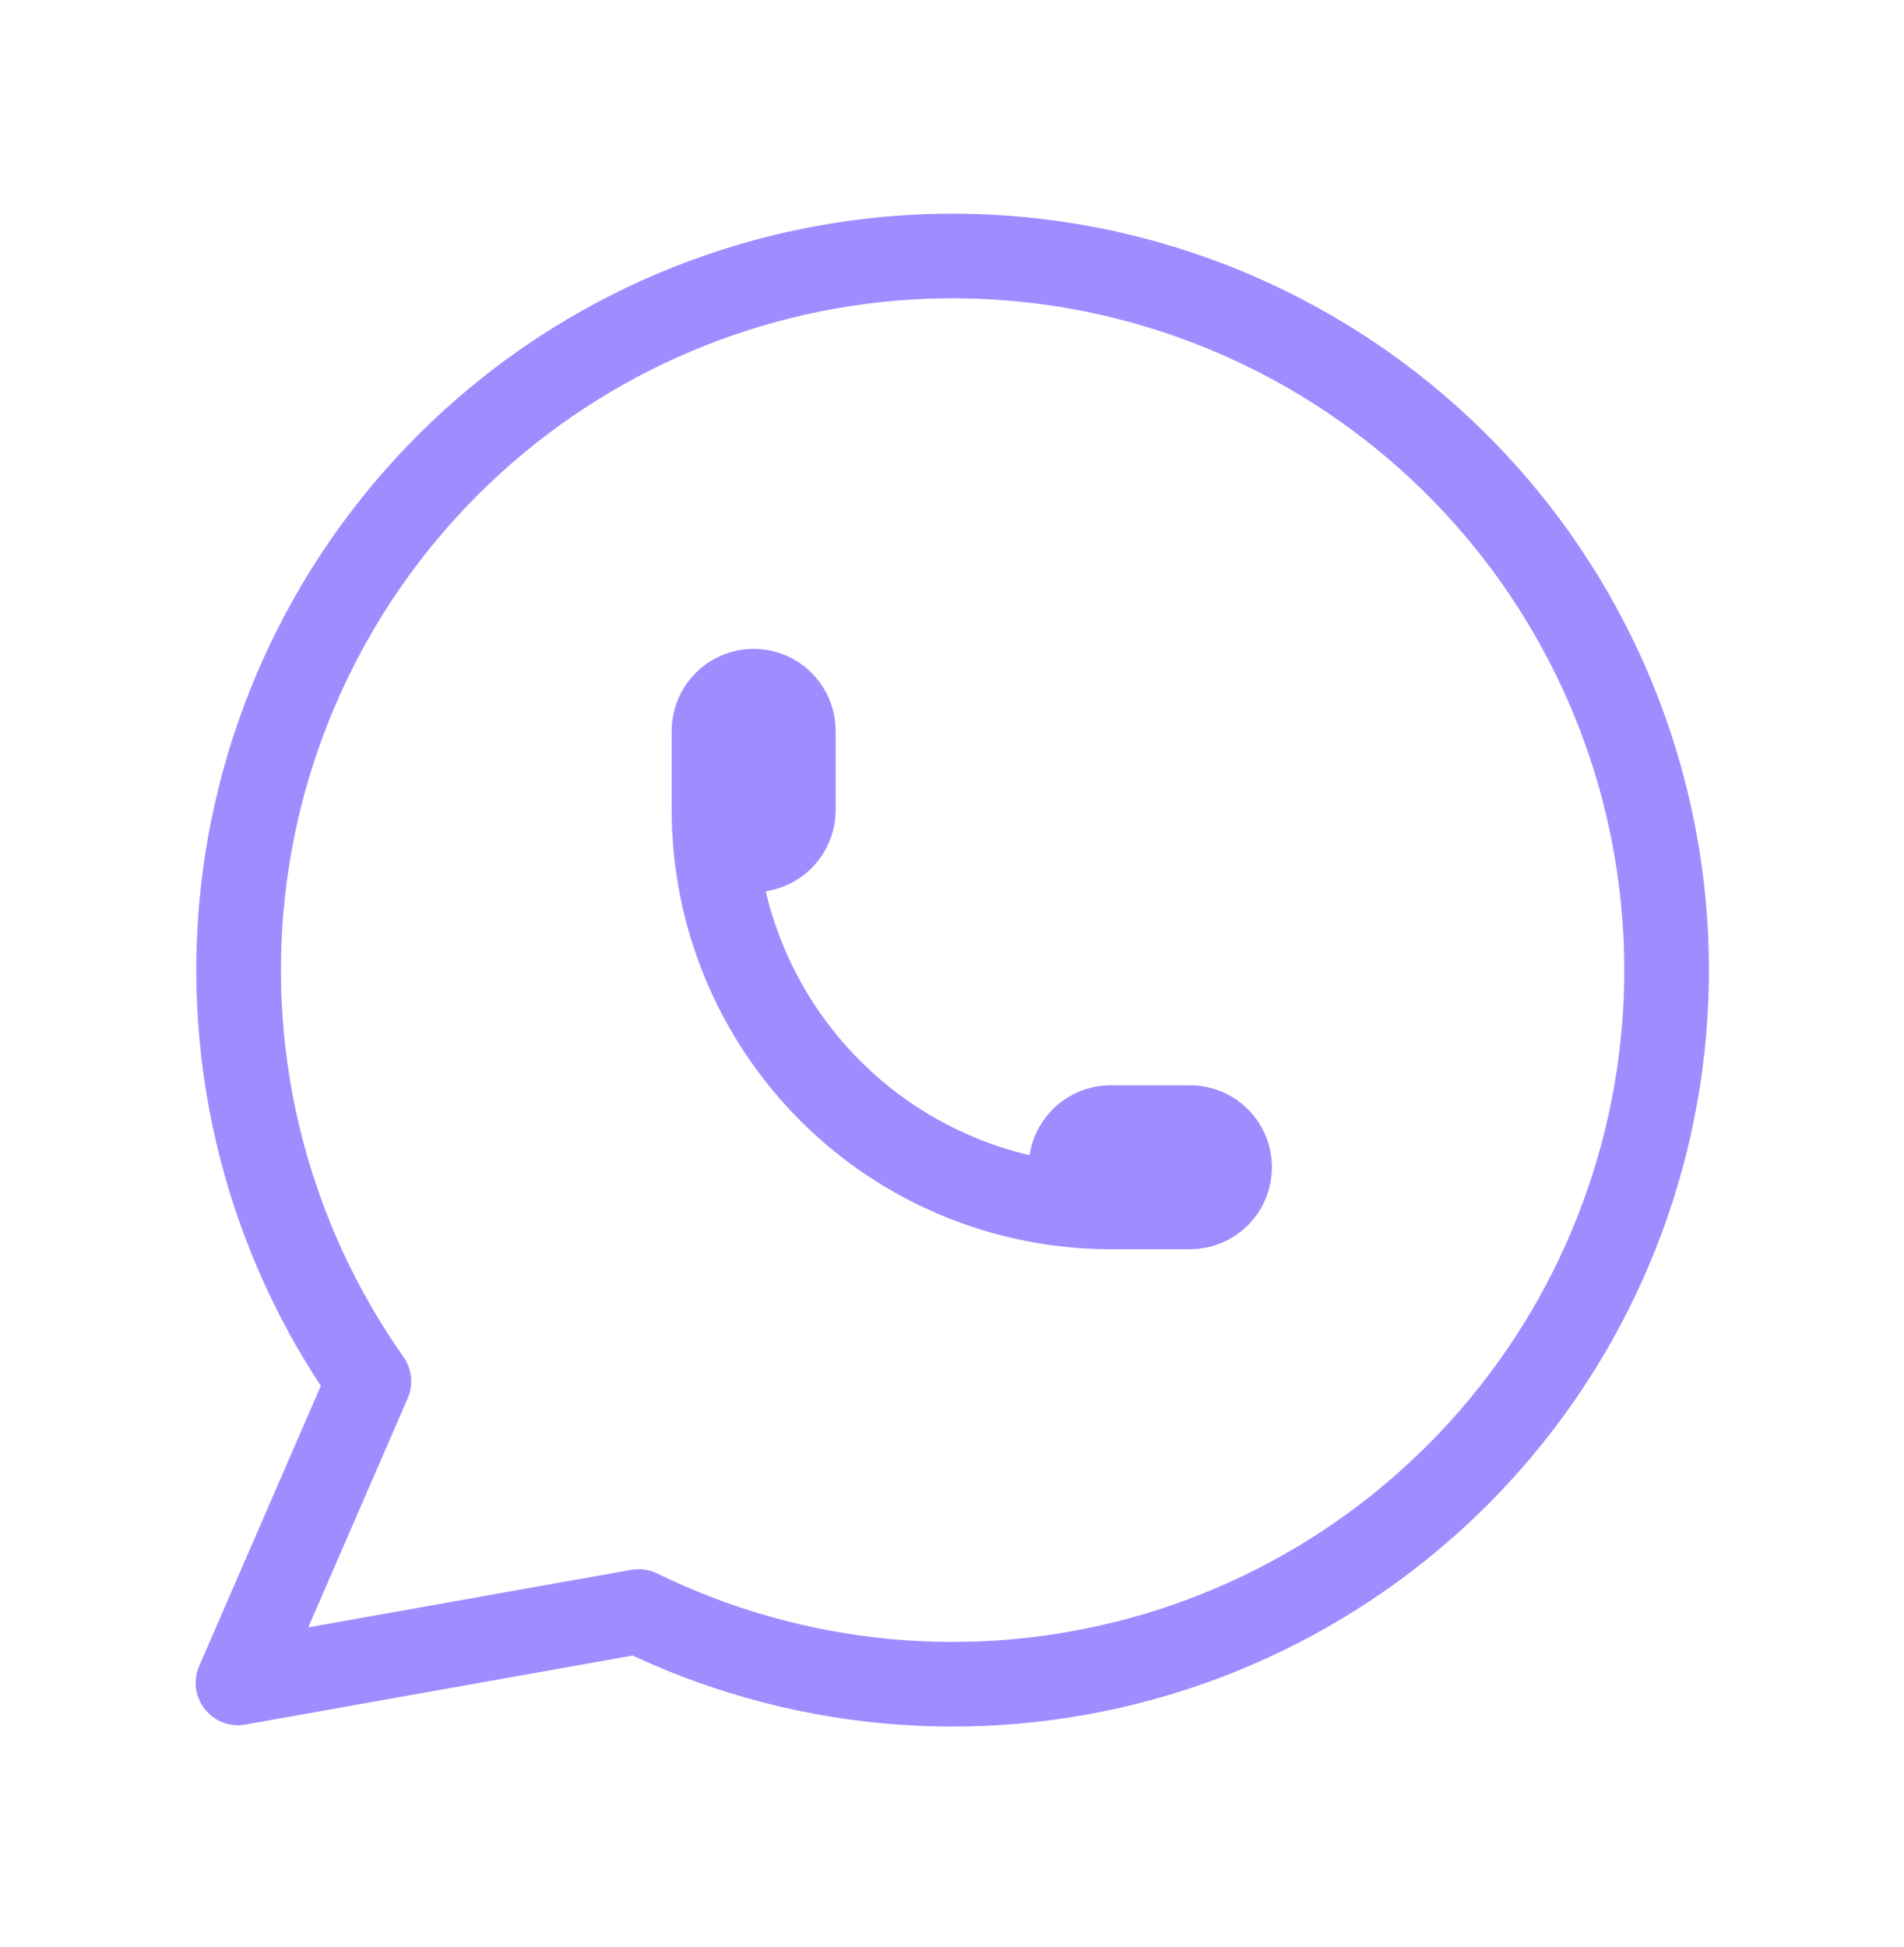
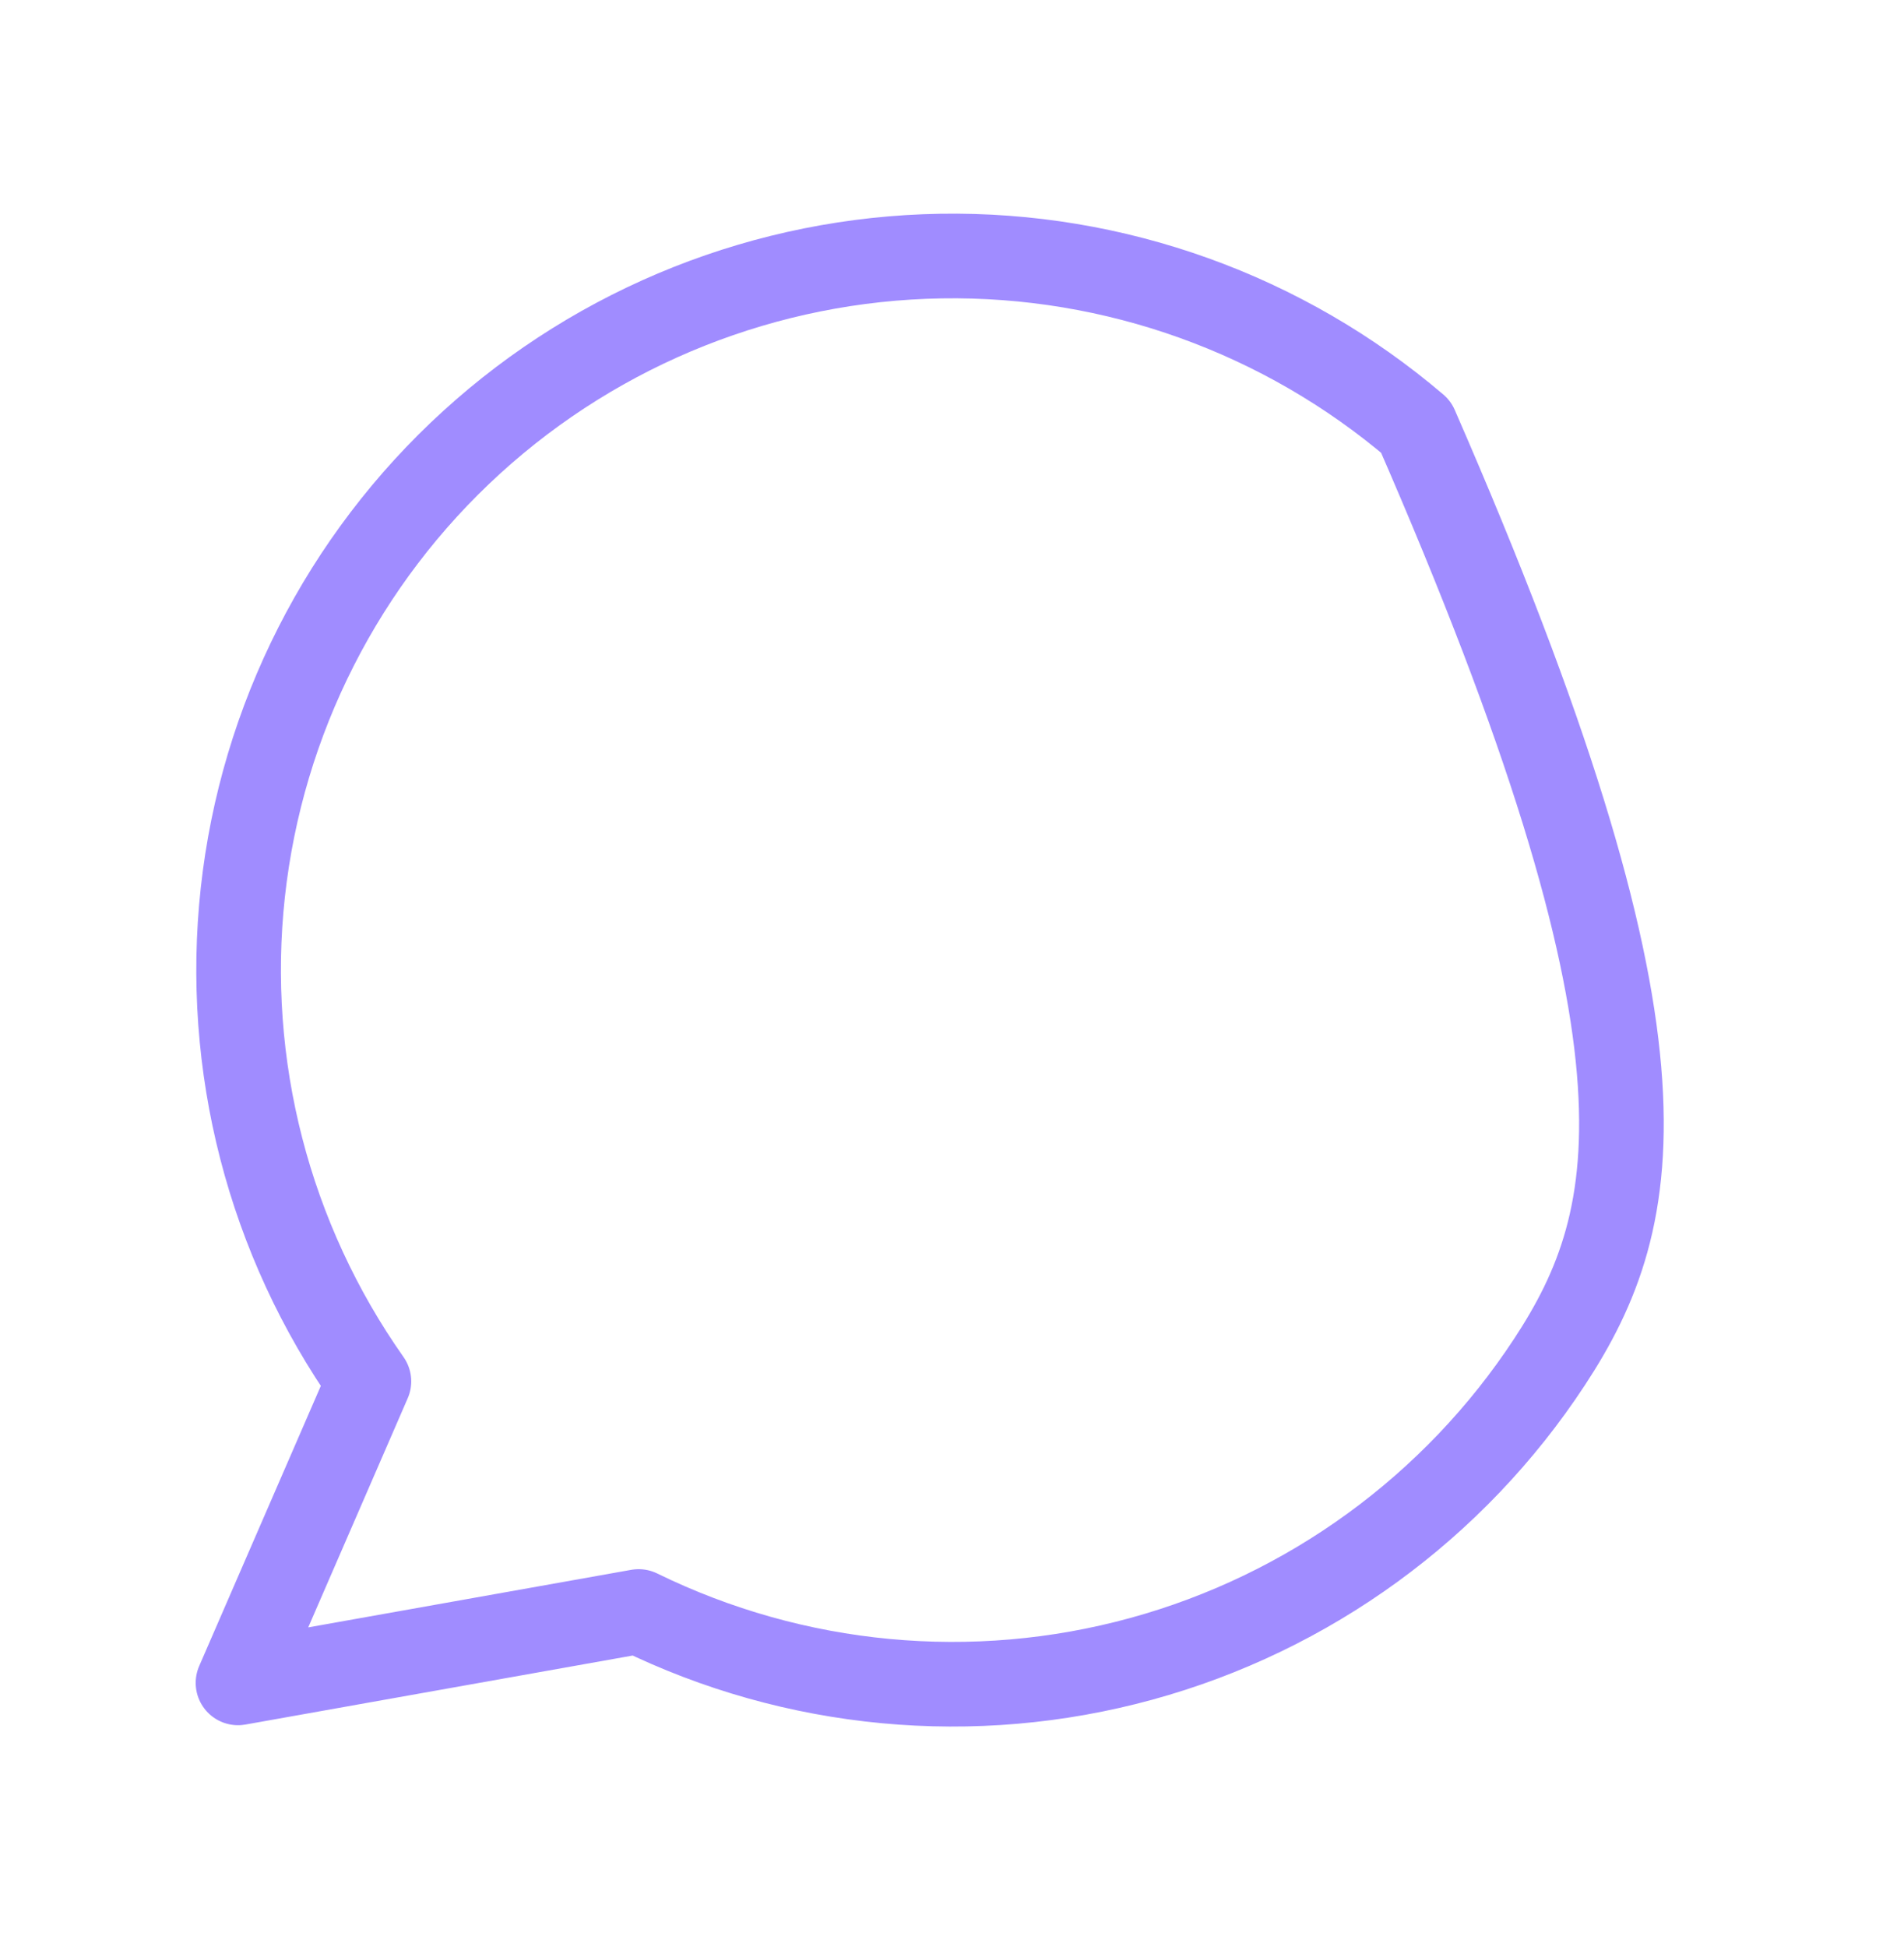
<svg xmlns="http://www.w3.org/2000/svg" width="45" height="46" viewBox="0 0 45 46" fill="none">
-   <path d="M5.625 39.767L8.719 32.642C6.352 29.282 5.293 25.174 5.739 21.089C6.186 17.003 8.109 13.221 11.146 10.453C14.184 7.684 18.127 6.119 22.236 6.051C26.346 5.983 30.338 7.418 33.465 10.085C36.592 12.752 38.638 16.468 39.22 20.537C39.801 24.605 38.878 28.746 36.623 32.182C34.368 35.618 30.936 38.114 26.973 39.199C23.009 40.285 18.785 39.887 15.094 38.08L5.625 39.767Z" stroke="#A08CFF" stroke-width="2" stroke-linecap="round" stroke-linejoin="round" />
-   <path d="M16.875 19.145C16.875 19.393 16.974 19.632 17.15 19.807C17.325 19.983 17.564 20.082 17.812 20.082C18.061 20.082 18.3 19.983 18.475 19.807C18.651 19.632 18.75 19.393 18.75 19.145V17.27C18.75 17.021 18.651 16.782 18.475 16.607C18.3 16.431 18.061 16.332 17.812 16.332C17.564 16.332 17.325 16.431 17.15 16.607C16.974 16.782 16.875 17.021 16.875 17.27V19.145ZM16.875 19.145C16.875 21.631 17.863 24.015 19.621 25.774C21.379 27.532 23.764 28.52 26.25 28.52M26.25 28.52H28.125C28.374 28.52 28.612 28.421 28.788 28.245C28.964 28.069 29.062 27.831 29.062 27.582C29.062 27.333 28.964 27.095 28.788 26.919C28.612 26.743 28.374 26.645 28.125 26.645H26.25C26.001 26.645 25.763 26.743 25.587 26.919C25.411 27.095 25.312 27.333 25.312 27.582C25.312 27.831 25.411 28.069 25.587 28.245C25.763 28.421 26.001 28.52 26.25 28.52Z" stroke="#A08CFF" stroke-width="2" stroke-linecap="round" stroke-linejoin="round" />
+   <path d="M5.625 39.767L8.719 32.642C6.352 29.282 5.293 25.174 5.739 21.089C6.186 17.003 8.109 13.221 11.146 10.453C14.184 7.684 18.127 6.119 22.236 6.051C26.346 5.983 30.338 7.418 33.465 10.085C39.801 24.605 38.878 28.746 36.623 32.182C34.368 35.618 30.936 38.114 26.973 39.199C23.009 40.285 18.785 39.887 15.094 38.08L5.625 39.767Z" stroke="#A08CFF" stroke-width="2" stroke-linecap="round" stroke-linejoin="round" />
</svg>